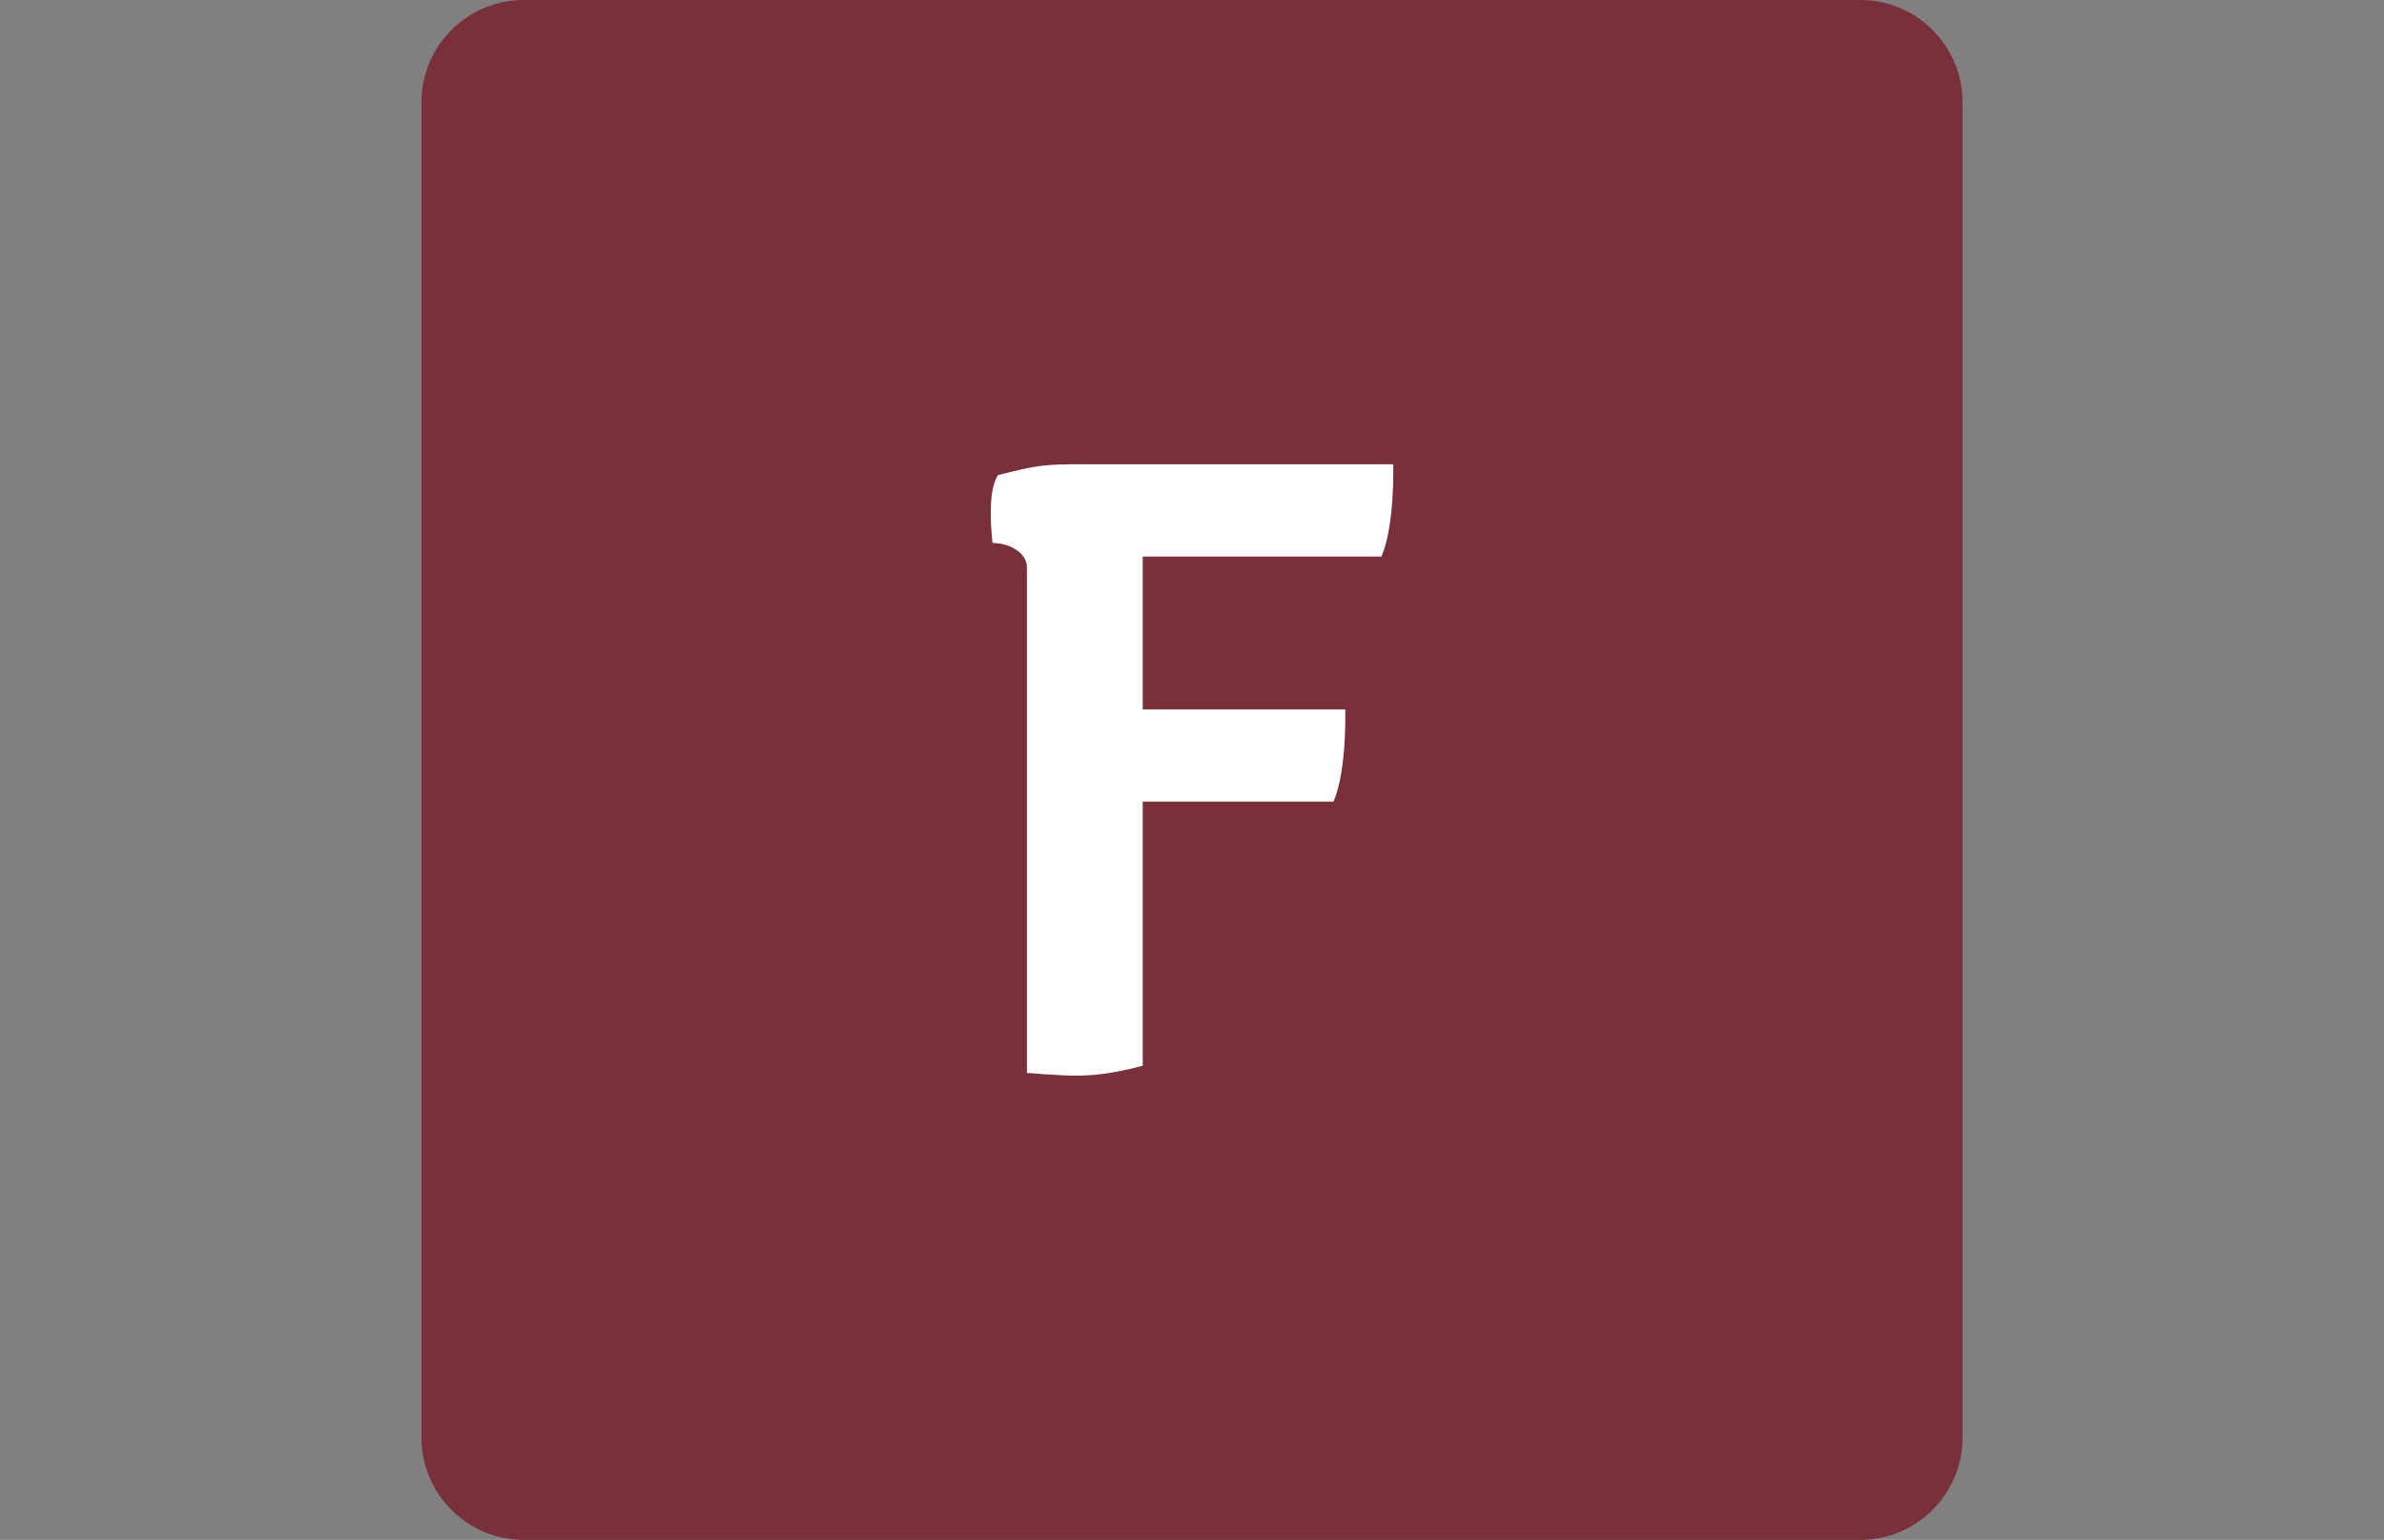
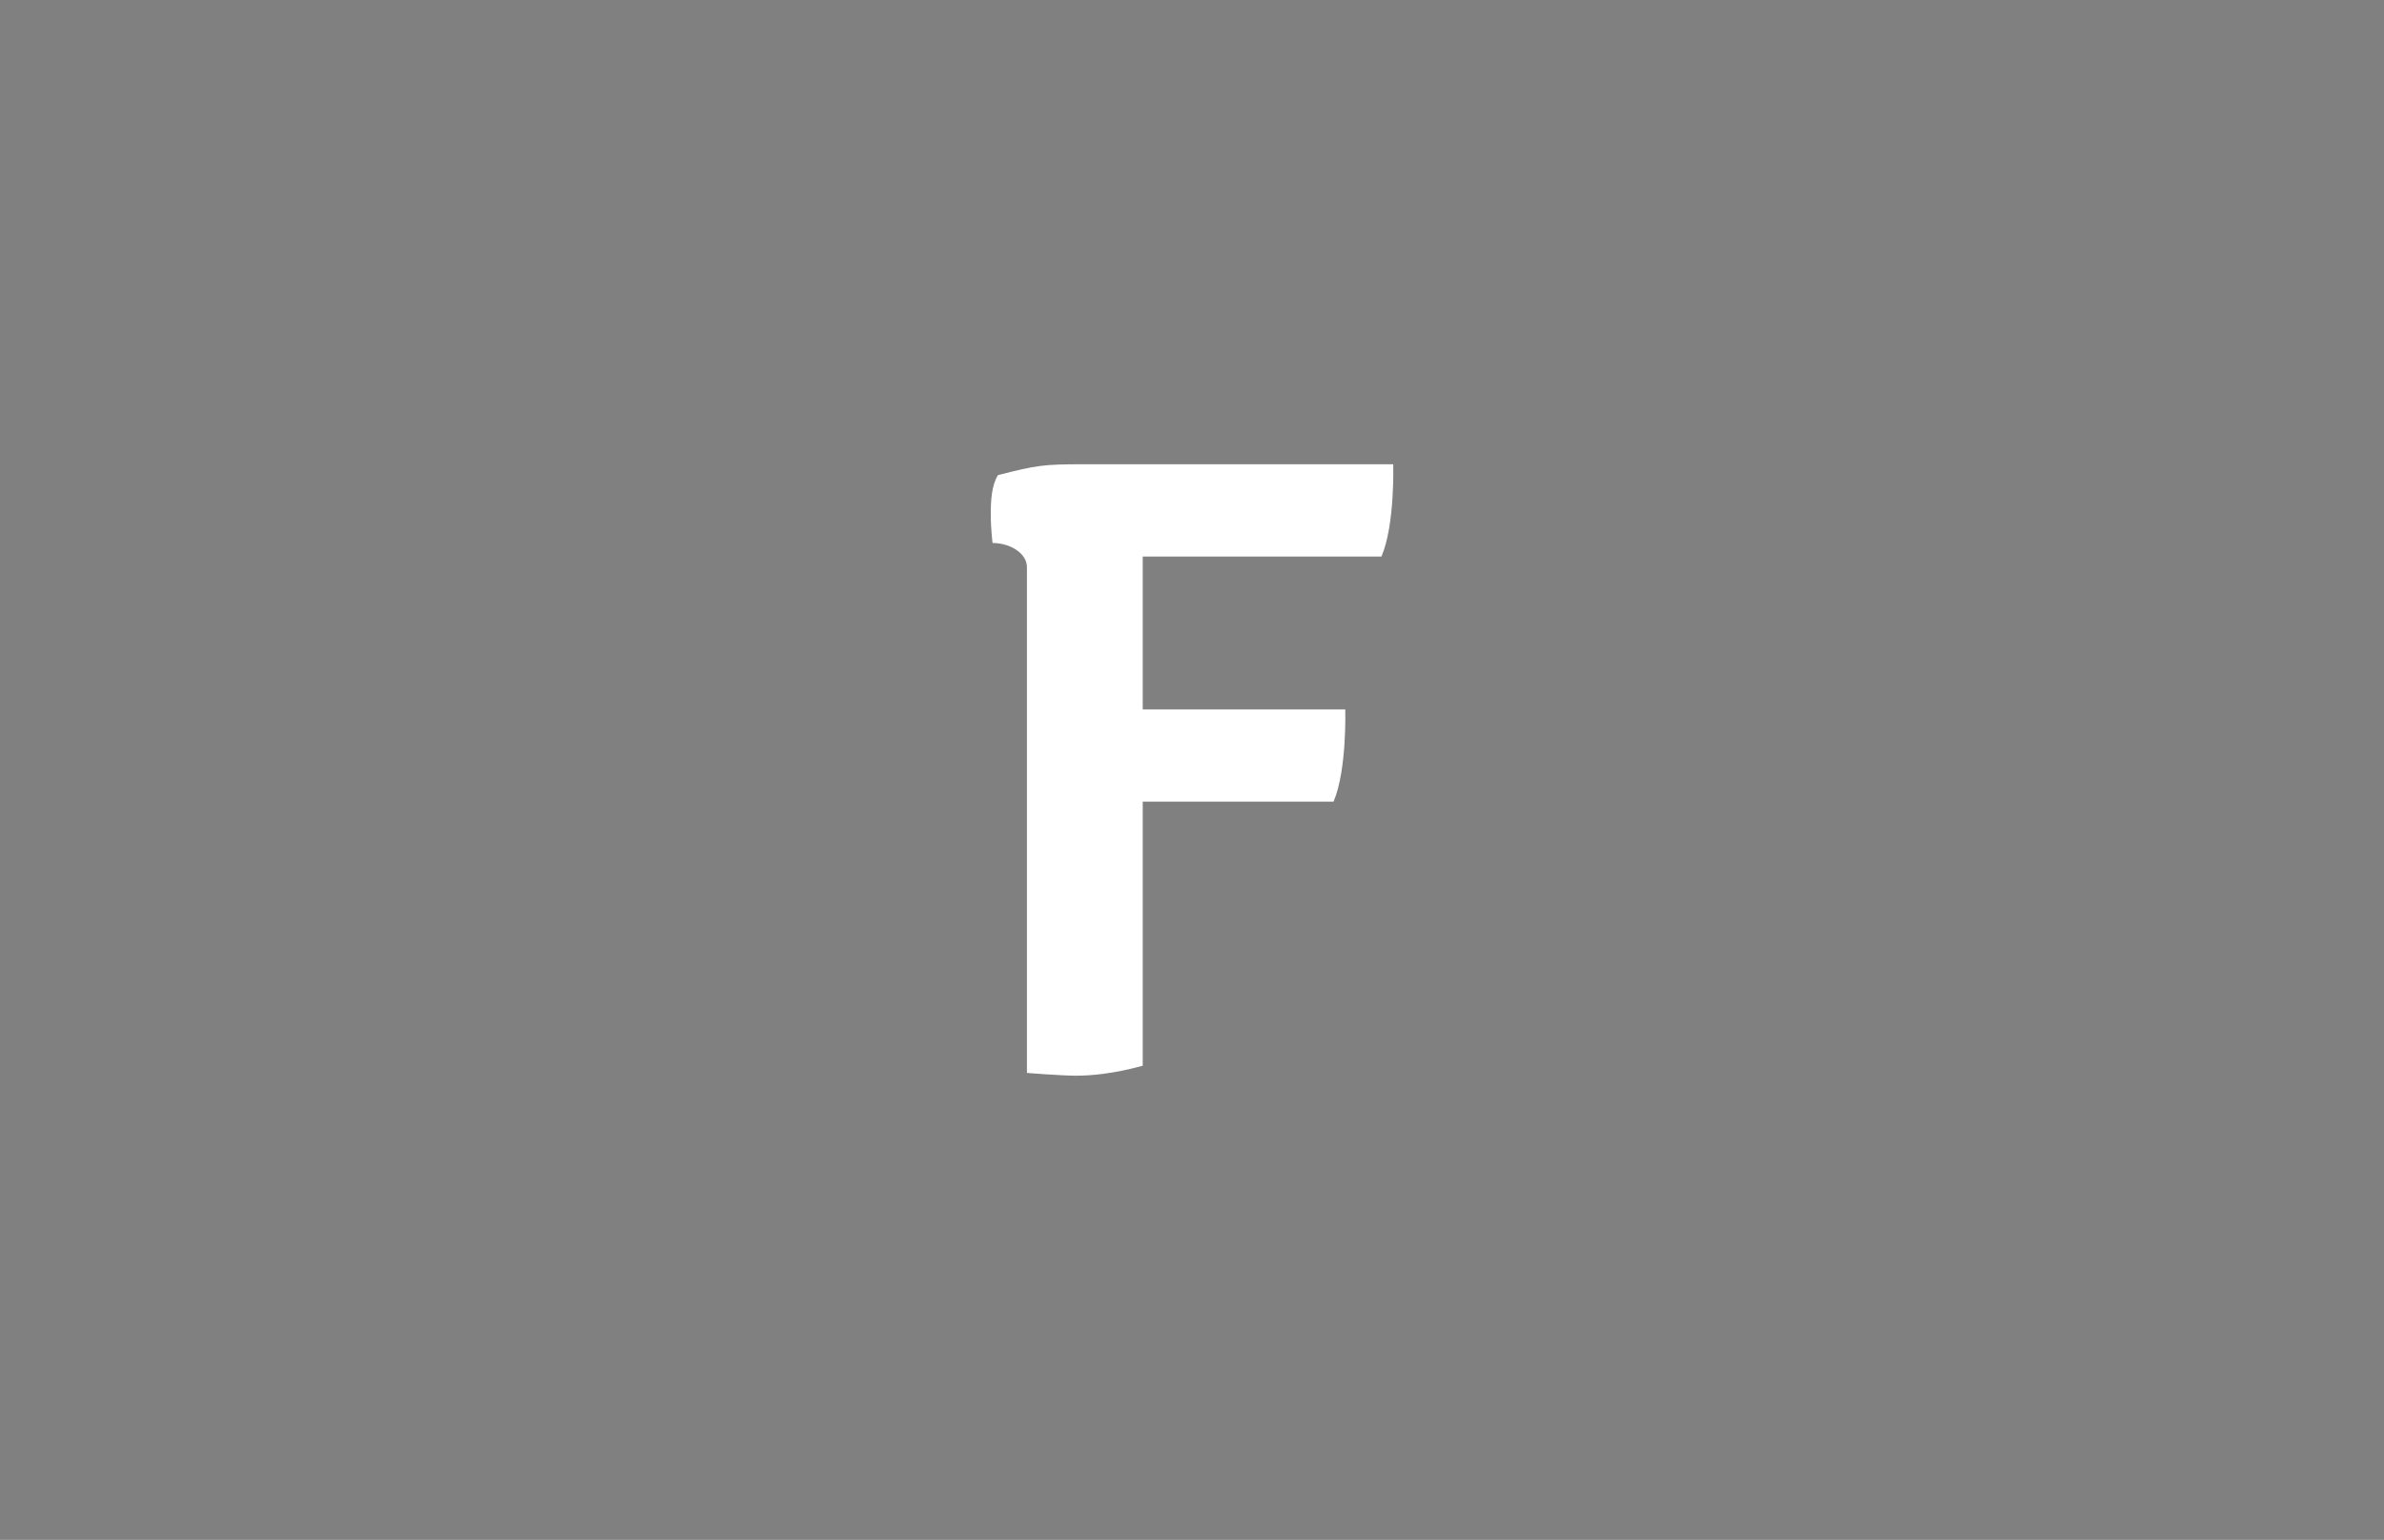
<svg xmlns="http://www.w3.org/2000/svg" version="1.1" baseProfile="tiny" id="Warstwa_1" x="0px" y="0px" width="66px" height="42.632px" viewBox="0 0 66 42.632" xml:space="preserve">
  <rect x="0" y="0" width="66" height="42.632" fill="#808080" stroke="none" />
  <g>
-     <path fill="#7A303B" d="M54.333,39.797c0,1.566-1.268,2.836-2.834,2.836H14.502c-1.565,0-2.835-1.27-2.835-2.836V2.836   C11.667,1.27,12.937,0,14.502,0h36.997c1.566,0,2.834,1.27,2.834,2.836V39.797z" />
    <g>
      <g>
        <path fill="#FFFFFF" d="M28.431,15.709c0-0.4-0.476-0.676-0.952-0.676c0,0-0.05-0.377-0.05-0.803c0-0.375,0.025-0.801,0.2-1.076     c1.077-0.275,1.252-0.301,2.379-0.301h8.563c0,0,0.051,1.678-0.326,2.555h-6.609v4.232h5.607c0,0,0.051,1.678-0.324,2.553h-5.283     v7.313c-0.826,0.225-1.428,0.275-1.854,0.275c-0.4,0-1.352-0.076-1.352-0.076V15.709z" />
      </g>
    </g>
  </g>
</svg>